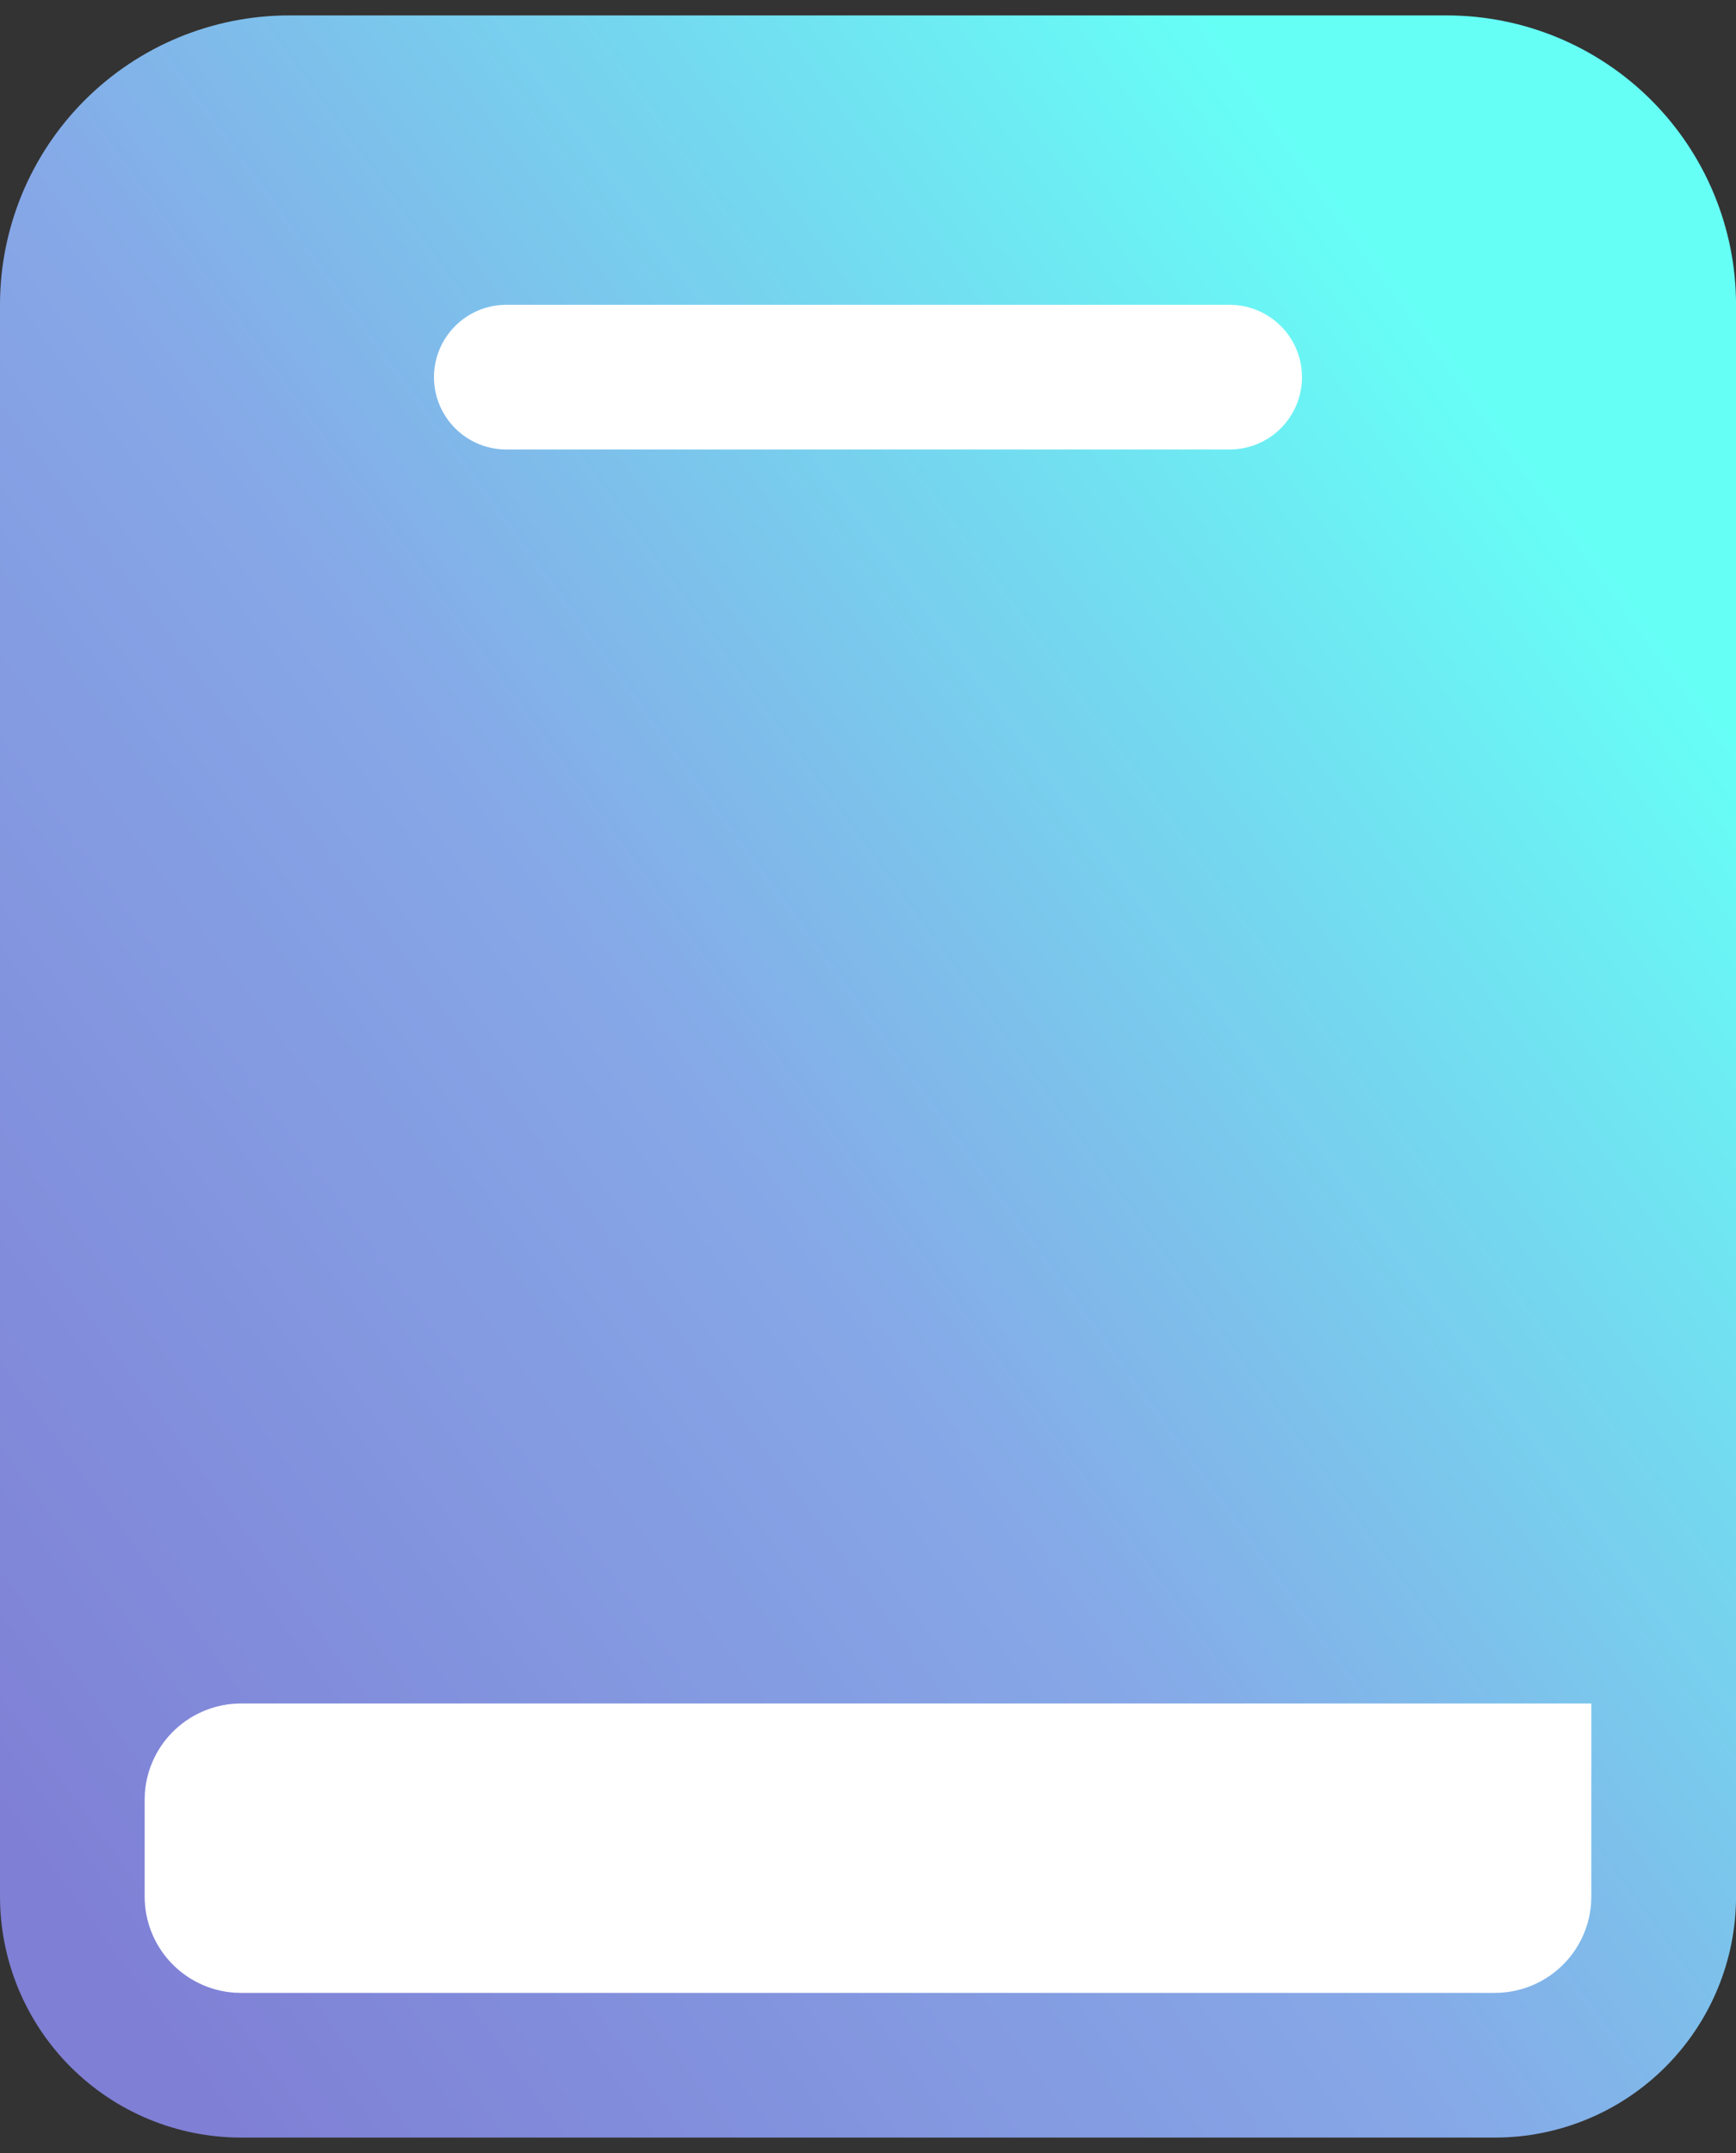
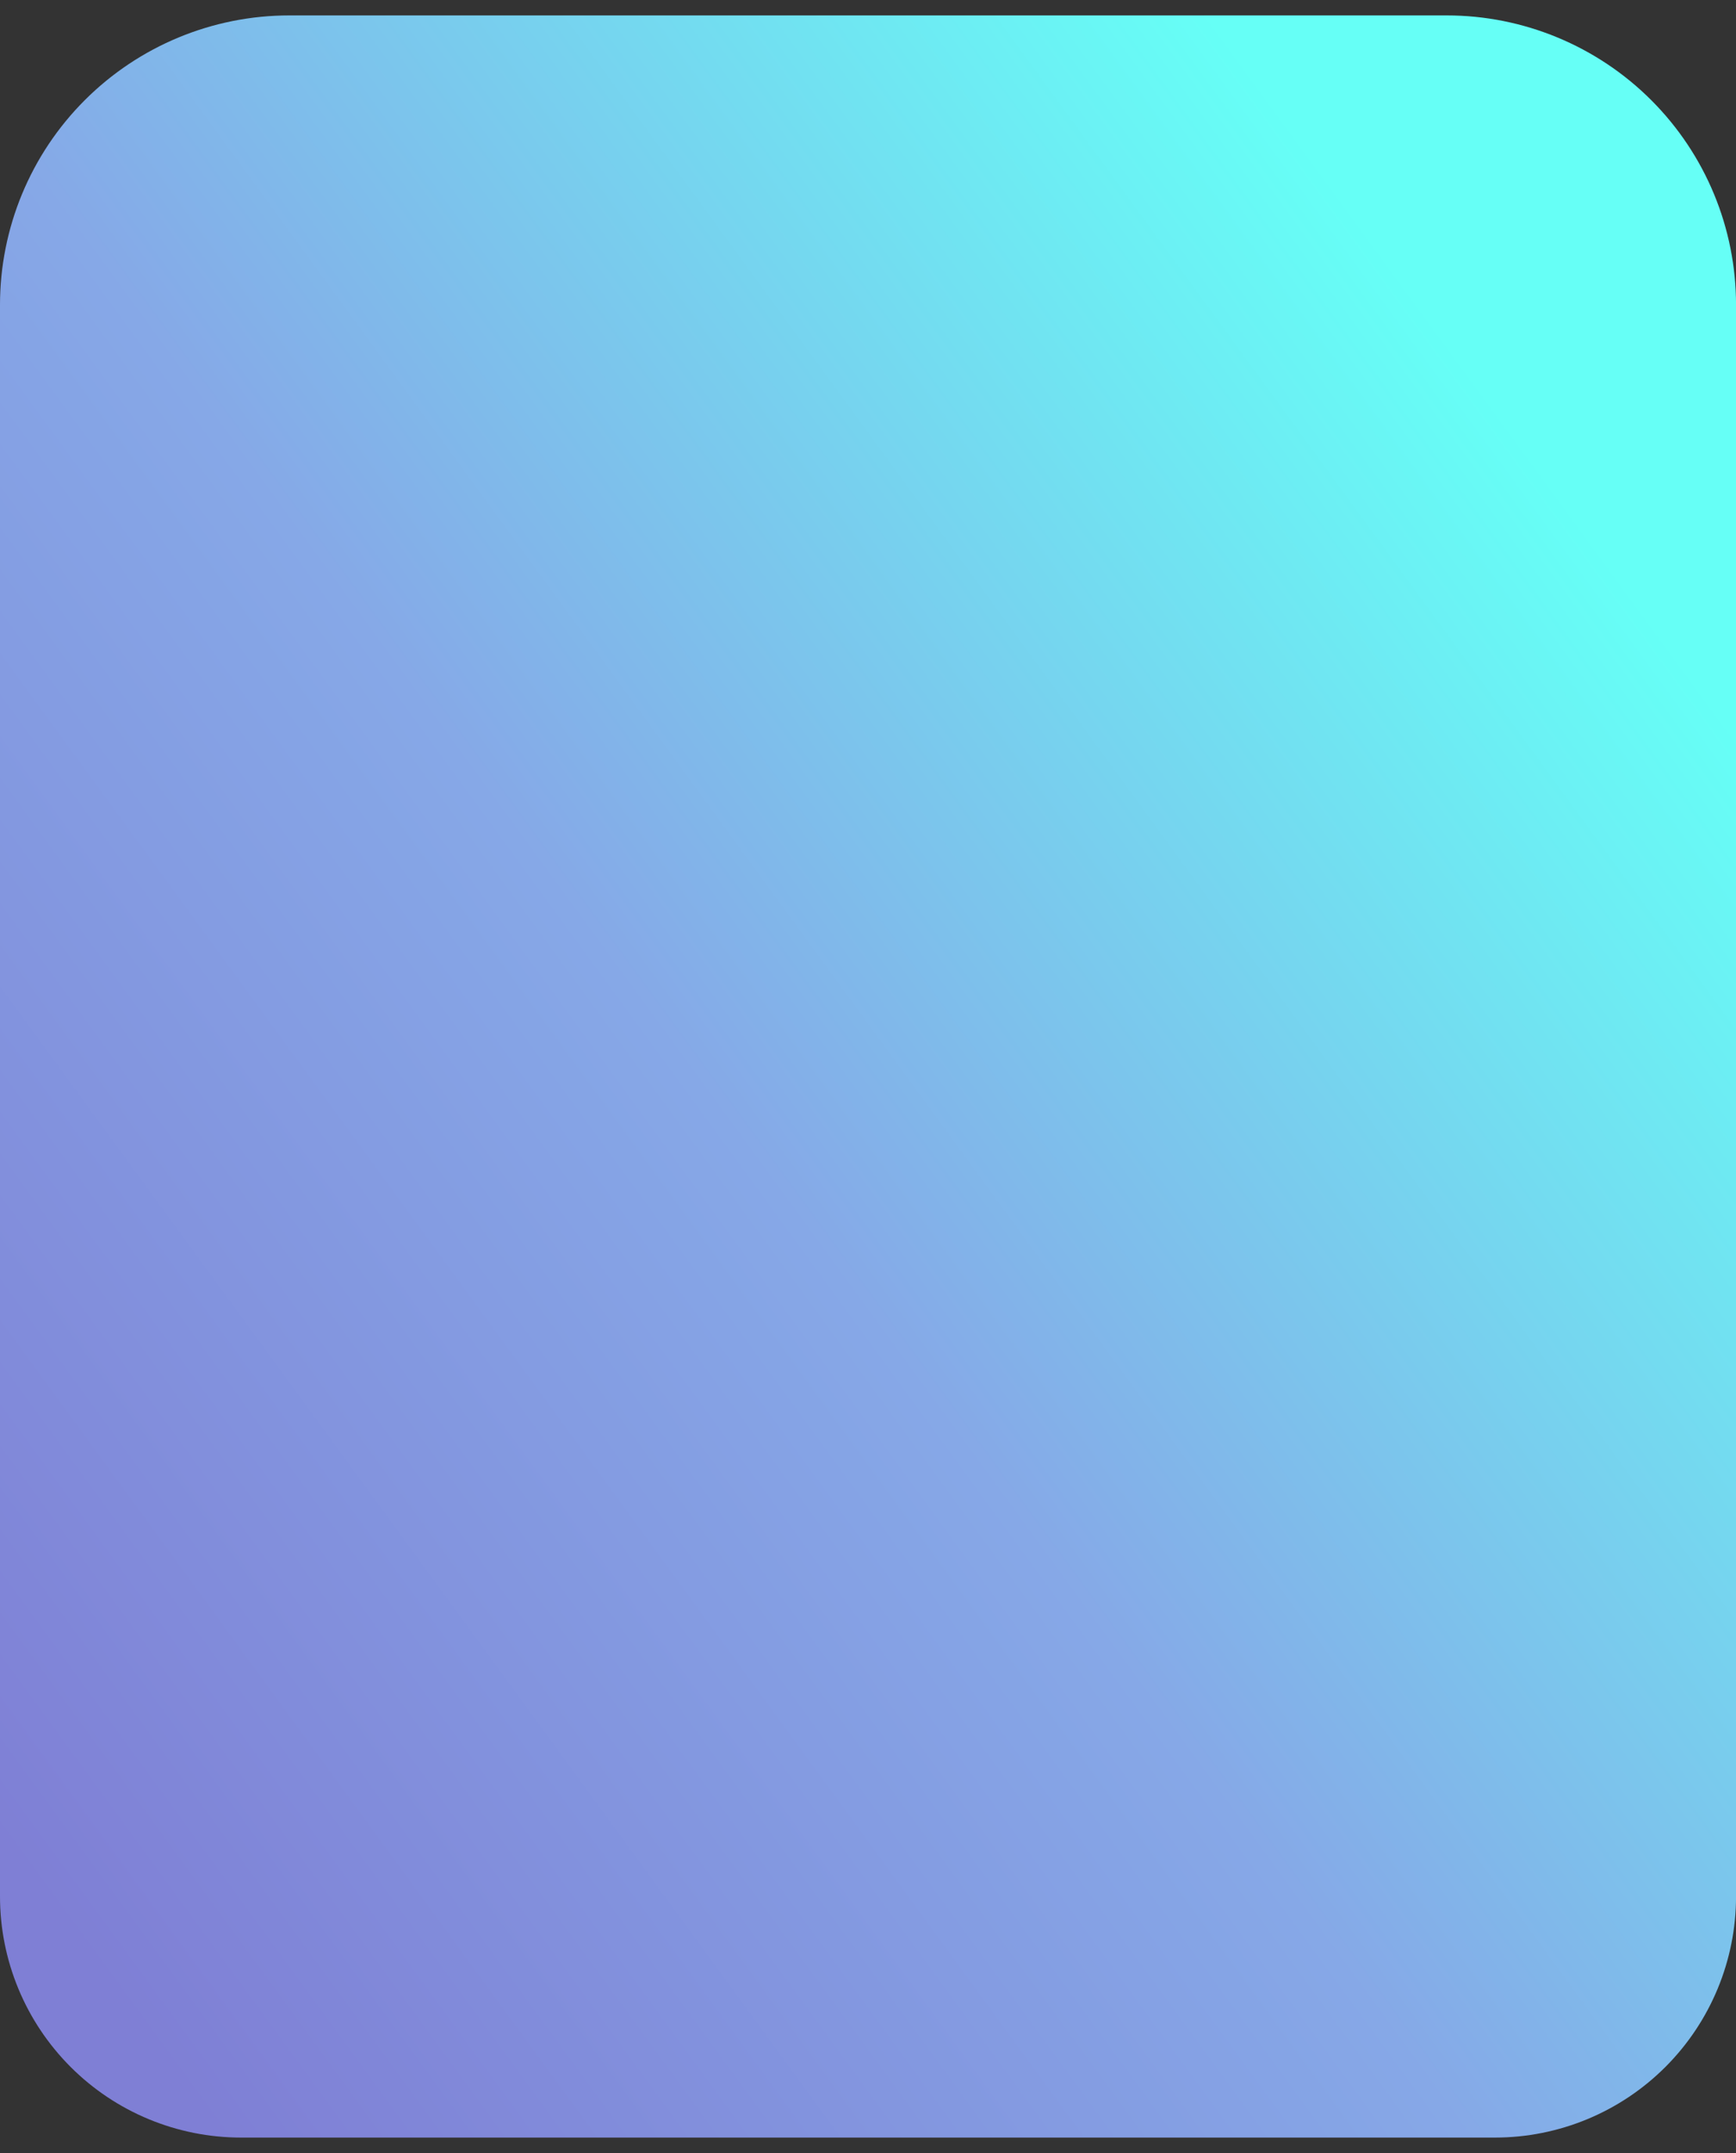
<svg xmlns="http://www.w3.org/2000/svg" width="50" height="62" viewBox="0 0 50 62" fill="none">
  <rect x="0" y="0" width="50" height="62" fill="#333333" stroke="none" />
  <path d="M8.333 0.444H41.667C43.877 0.444 45.997 1.322 47.56 2.885C49.123 4.448 50.001 6.568 50.001 8.778V54.612C50.001 56.453 49.269 58.22 47.967 59.522C46.664 60.825 44.898 61.556 43.056 61.556H6.945C5.103 61.556 3.336 60.825 2.034 59.522C0.732 58.22 0 56.453 0 54.612V8.778C0 6.568 0.878 4.448 2.441 2.885C4.004 1.322 6.123 0.444 8.333 0.444Z" fill="url(#paint0_linear_5002_7524)" />
-   <path d="M45.833 49.056V54.611L45.826 54.819C45.774 55.518 45.459 56.172 44.945 56.648C44.431 57.124 43.756 57.389 43.055 57.389H6.944L6.735 57.382C6.037 57.33 5.384 57.015 4.907 56.501C4.43 55.987 4.166 55.312 4.166 54.611V51.833L4.173 51.625C4.226 50.926 4.54 50.273 5.054 49.797C5.568 49.32 6.243 49.055 6.944 49.056H45.833ZM35.416 8.777C35.969 8.777 36.499 8.997 36.889 9.388C37.28 9.778 37.5 10.308 37.5 10.861C37.5 11.413 37.28 11.943 36.889 12.334C36.499 12.725 35.969 12.944 35.416 12.944H14.583C14.03 12.944 13.5 12.725 13.11 12.334C12.719 11.943 12.499 11.413 12.499 10.861C12.499 10.308 12.719 9.778 13.11 9.388C13.5 8.997 14.03 8.777 14.583 8.777H35.416Z" fill="white" />
  <defs>
    <linearGradient id="paint0_linear_5002_7524" x1="0.199" y1="53.322" x2="48.004" y2="18.401" gradientUnits="userSpaceOnUse">
      <stop stop-color="#7F7FD5" />
      <stop offset="0.491" stop-color="#86A8E7" />
      <stop offset="1" stop-color="#66FFF6" />
    </linearGradient>
  </defs>
</svg>